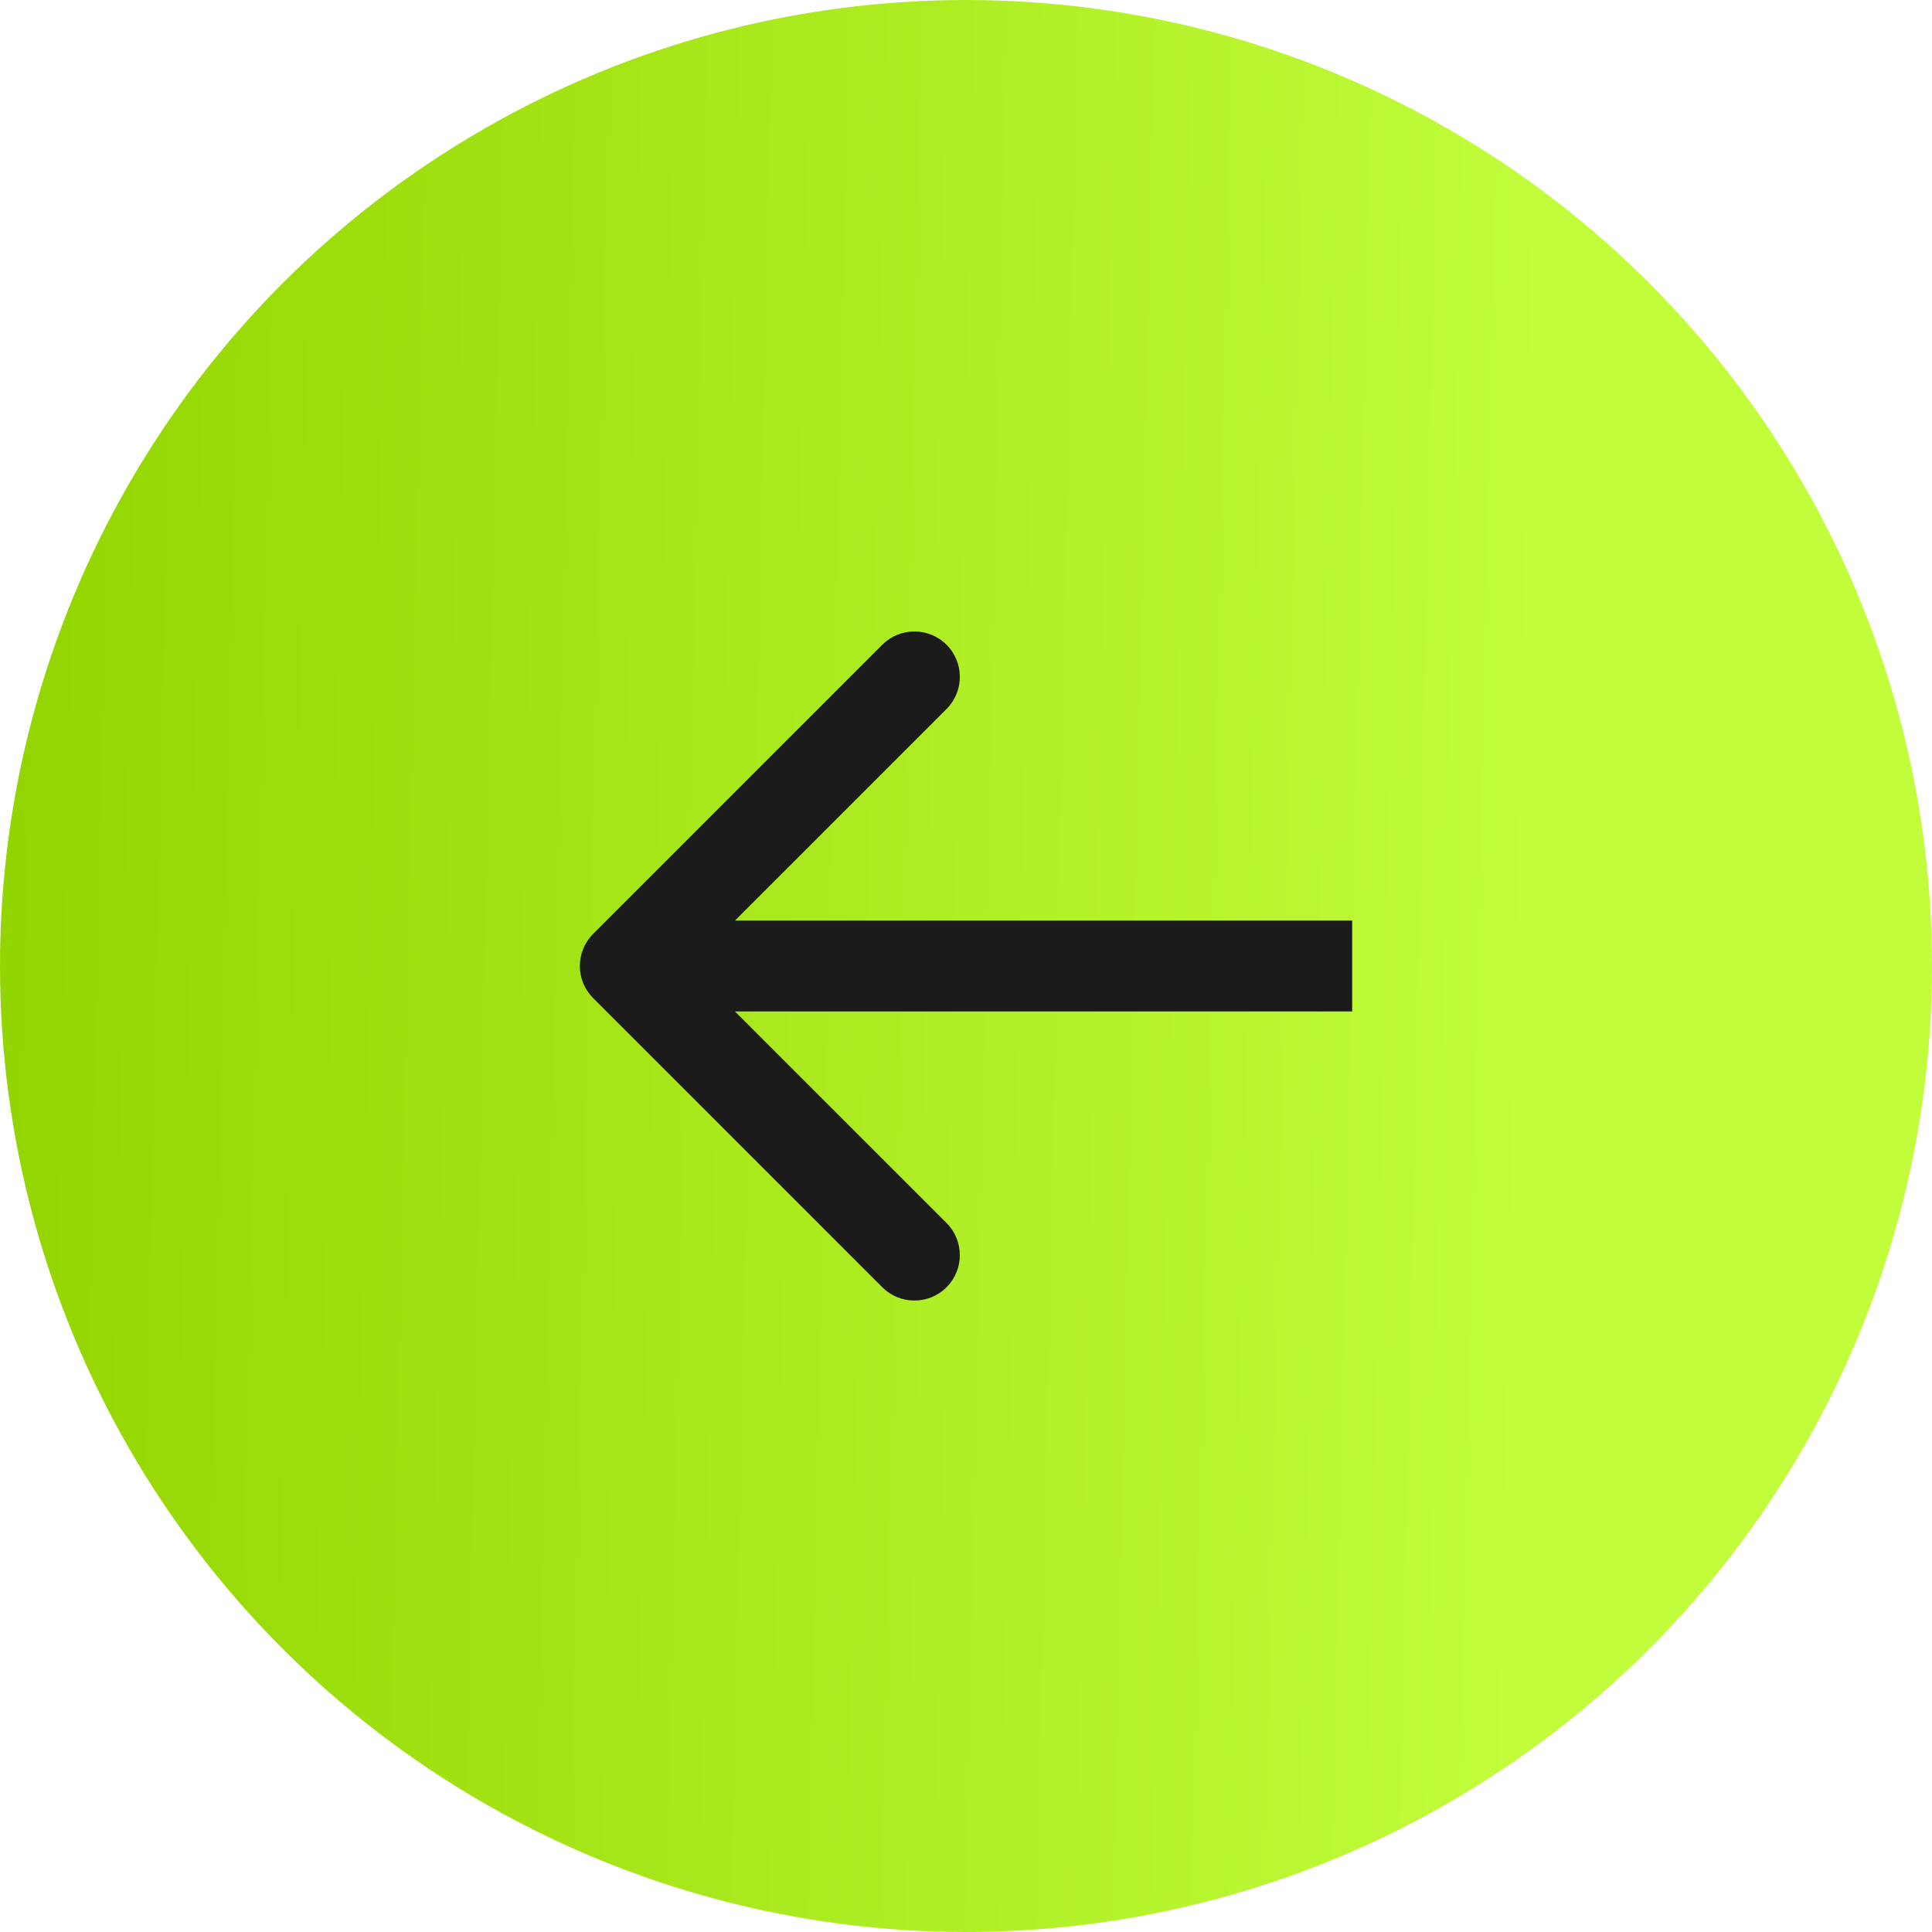
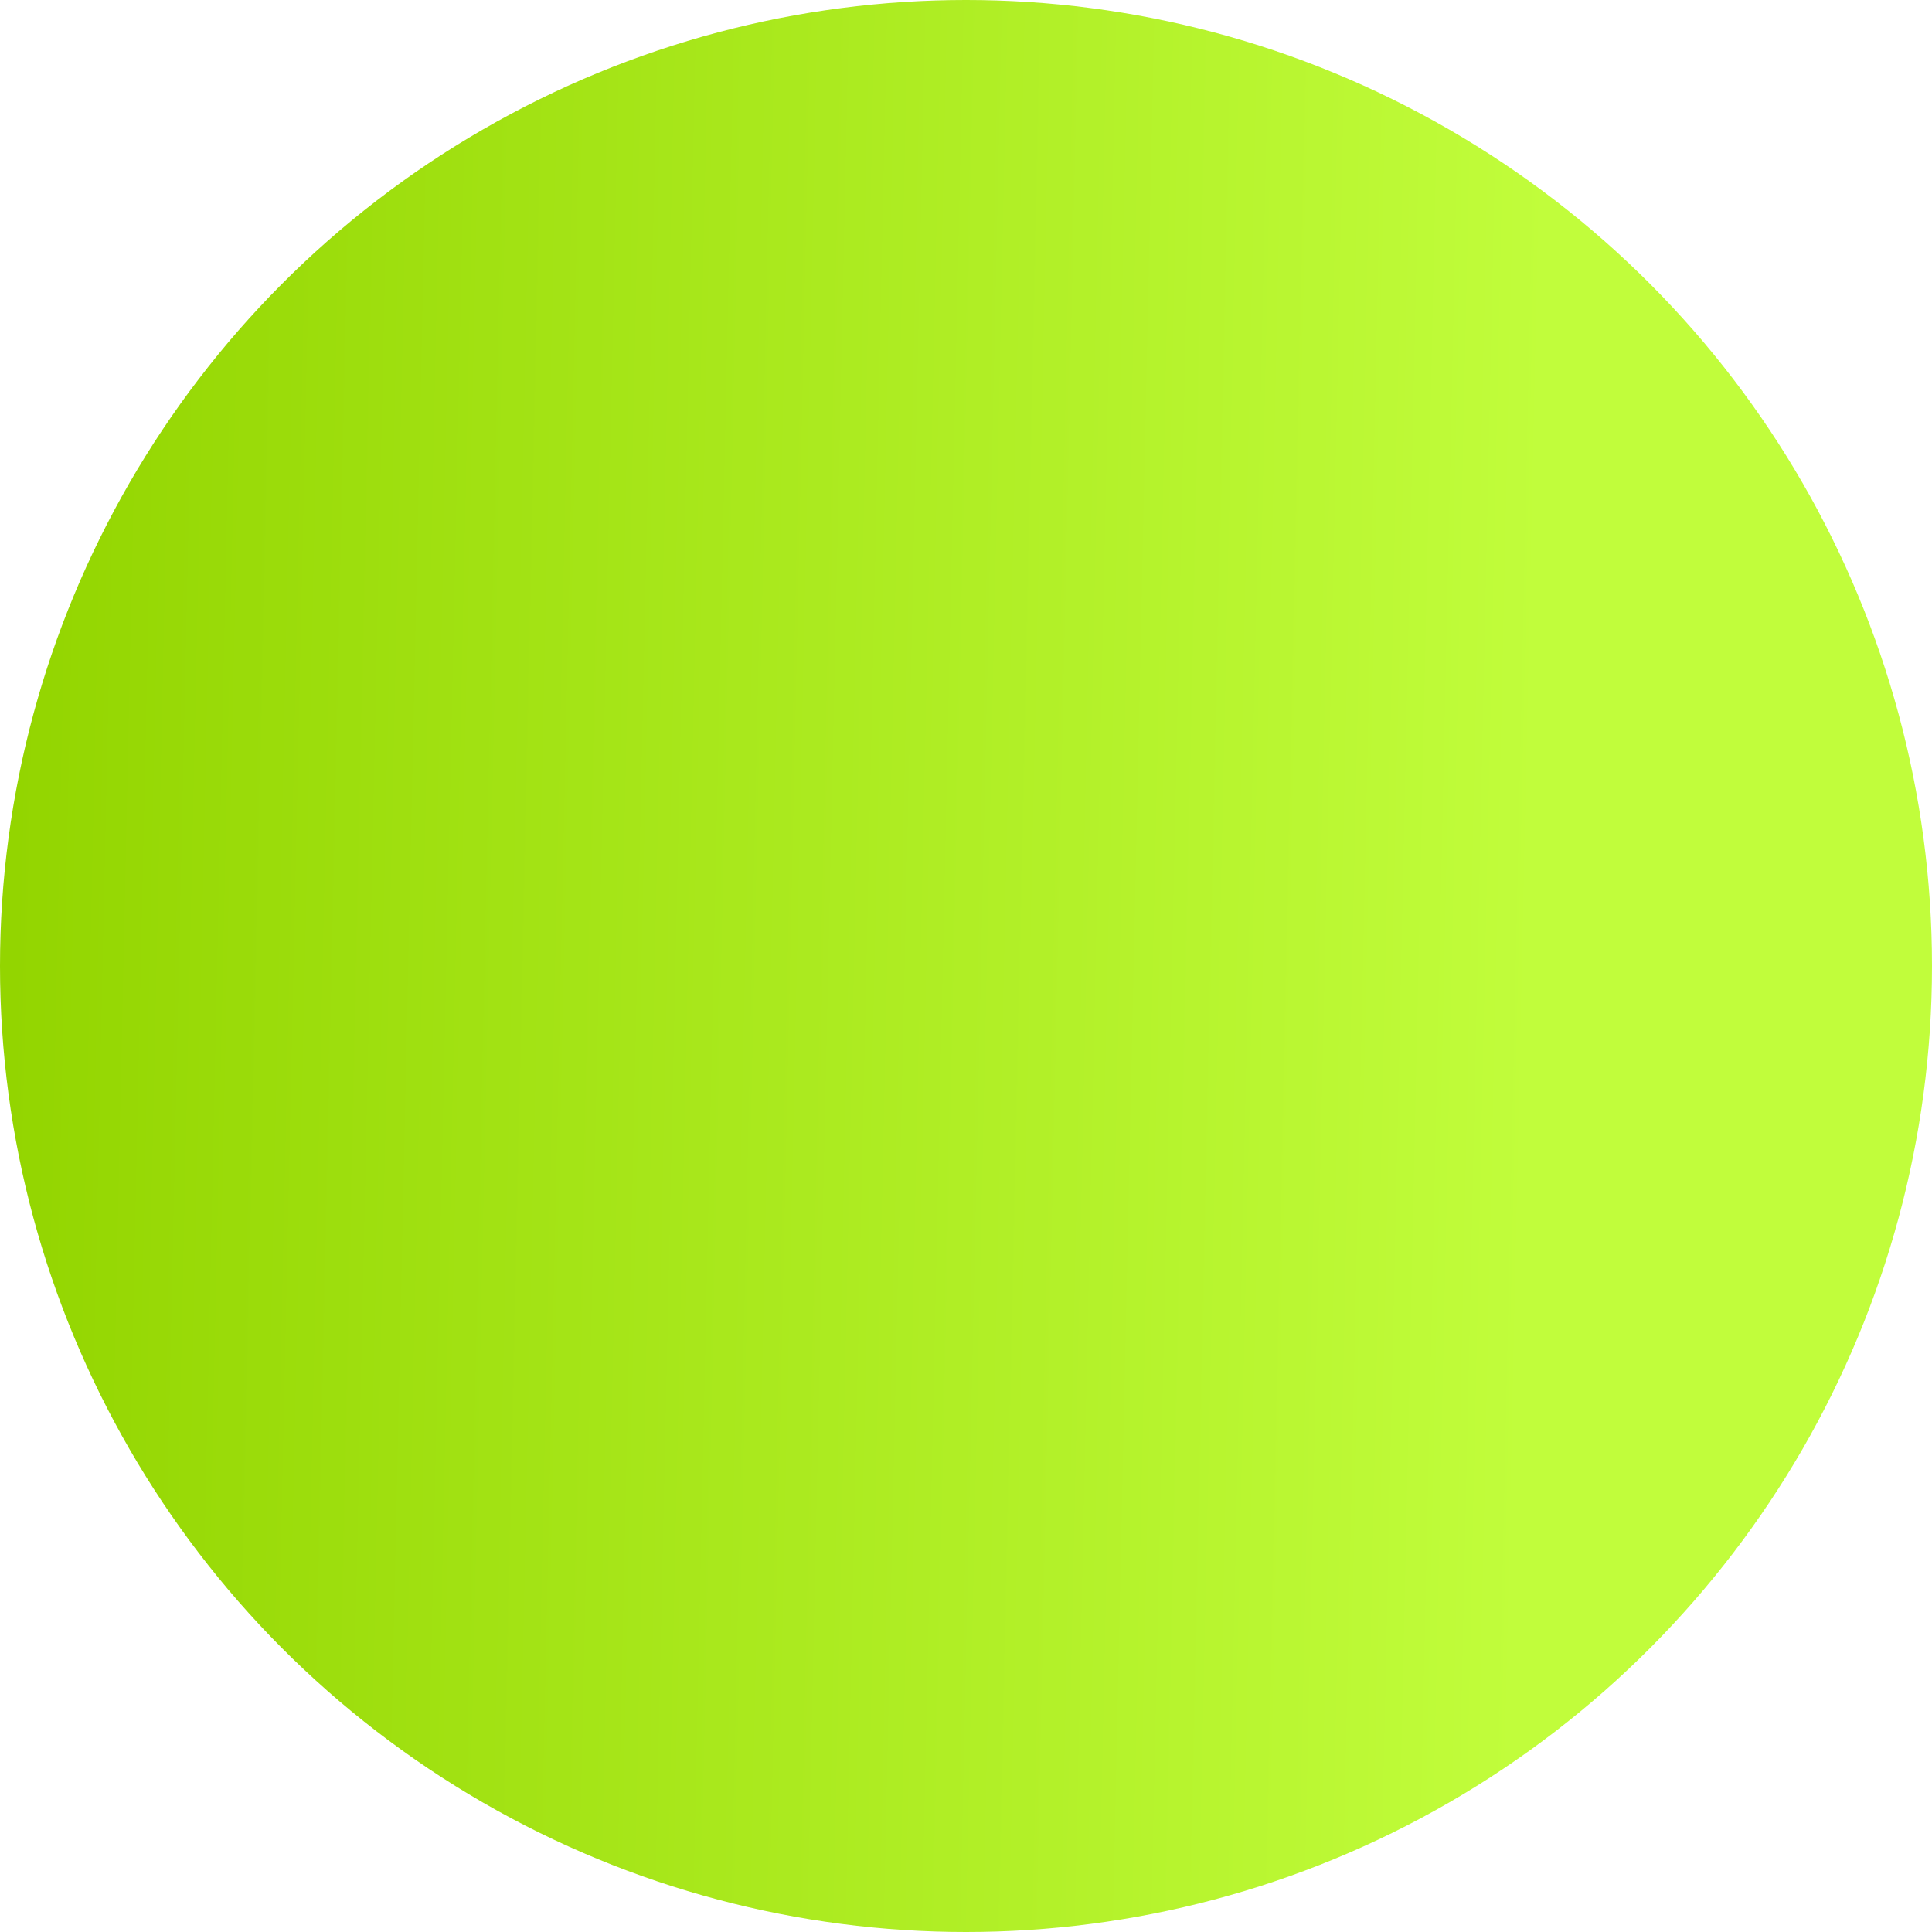
<svg xmlns="http://www.w3.org/2000/svg" width="40" height="40" viewBox="0 0 40 40" fill="none">
  <circle cx="20" cy="20" r="20" transform="rotate(-180 20 20)" fill="url(#paint0_linear_2953_733)" />
-   <path d="M12.281 19.335C11.913 19.702 11.913 20.298 12.281 20.665L18.267 26.651C18.634 27.018 19.229 27.018 19.597 26.651C19.964 26.284 19.964 25.688 19.597 25.321L14.276 20L19.597 14.679C19.964 14.312 19.964 13.716 19.597 13.349C19.229 12.982 18.634 12.982 18.267 13.349L12.281 19.335ZM27.995 19.059L12.946 19.059L12.946 20.941L27.995 20.941L27.995 19.059Z" fill="#1B1B1B" />
  <defs>
    <linearGradient id="paint0_linear_2953_733" x1="1.708" y1="-2.73645e-06" x2="40.278" y2="0.838" gradientUnits="userSpaceOnUse">
      <stop offset="0.18" stop-color="#C1FD3B" />
      <stop offset="1" stop-color="#93D500" />
    </linearGradient>
  </defs>
</svg>